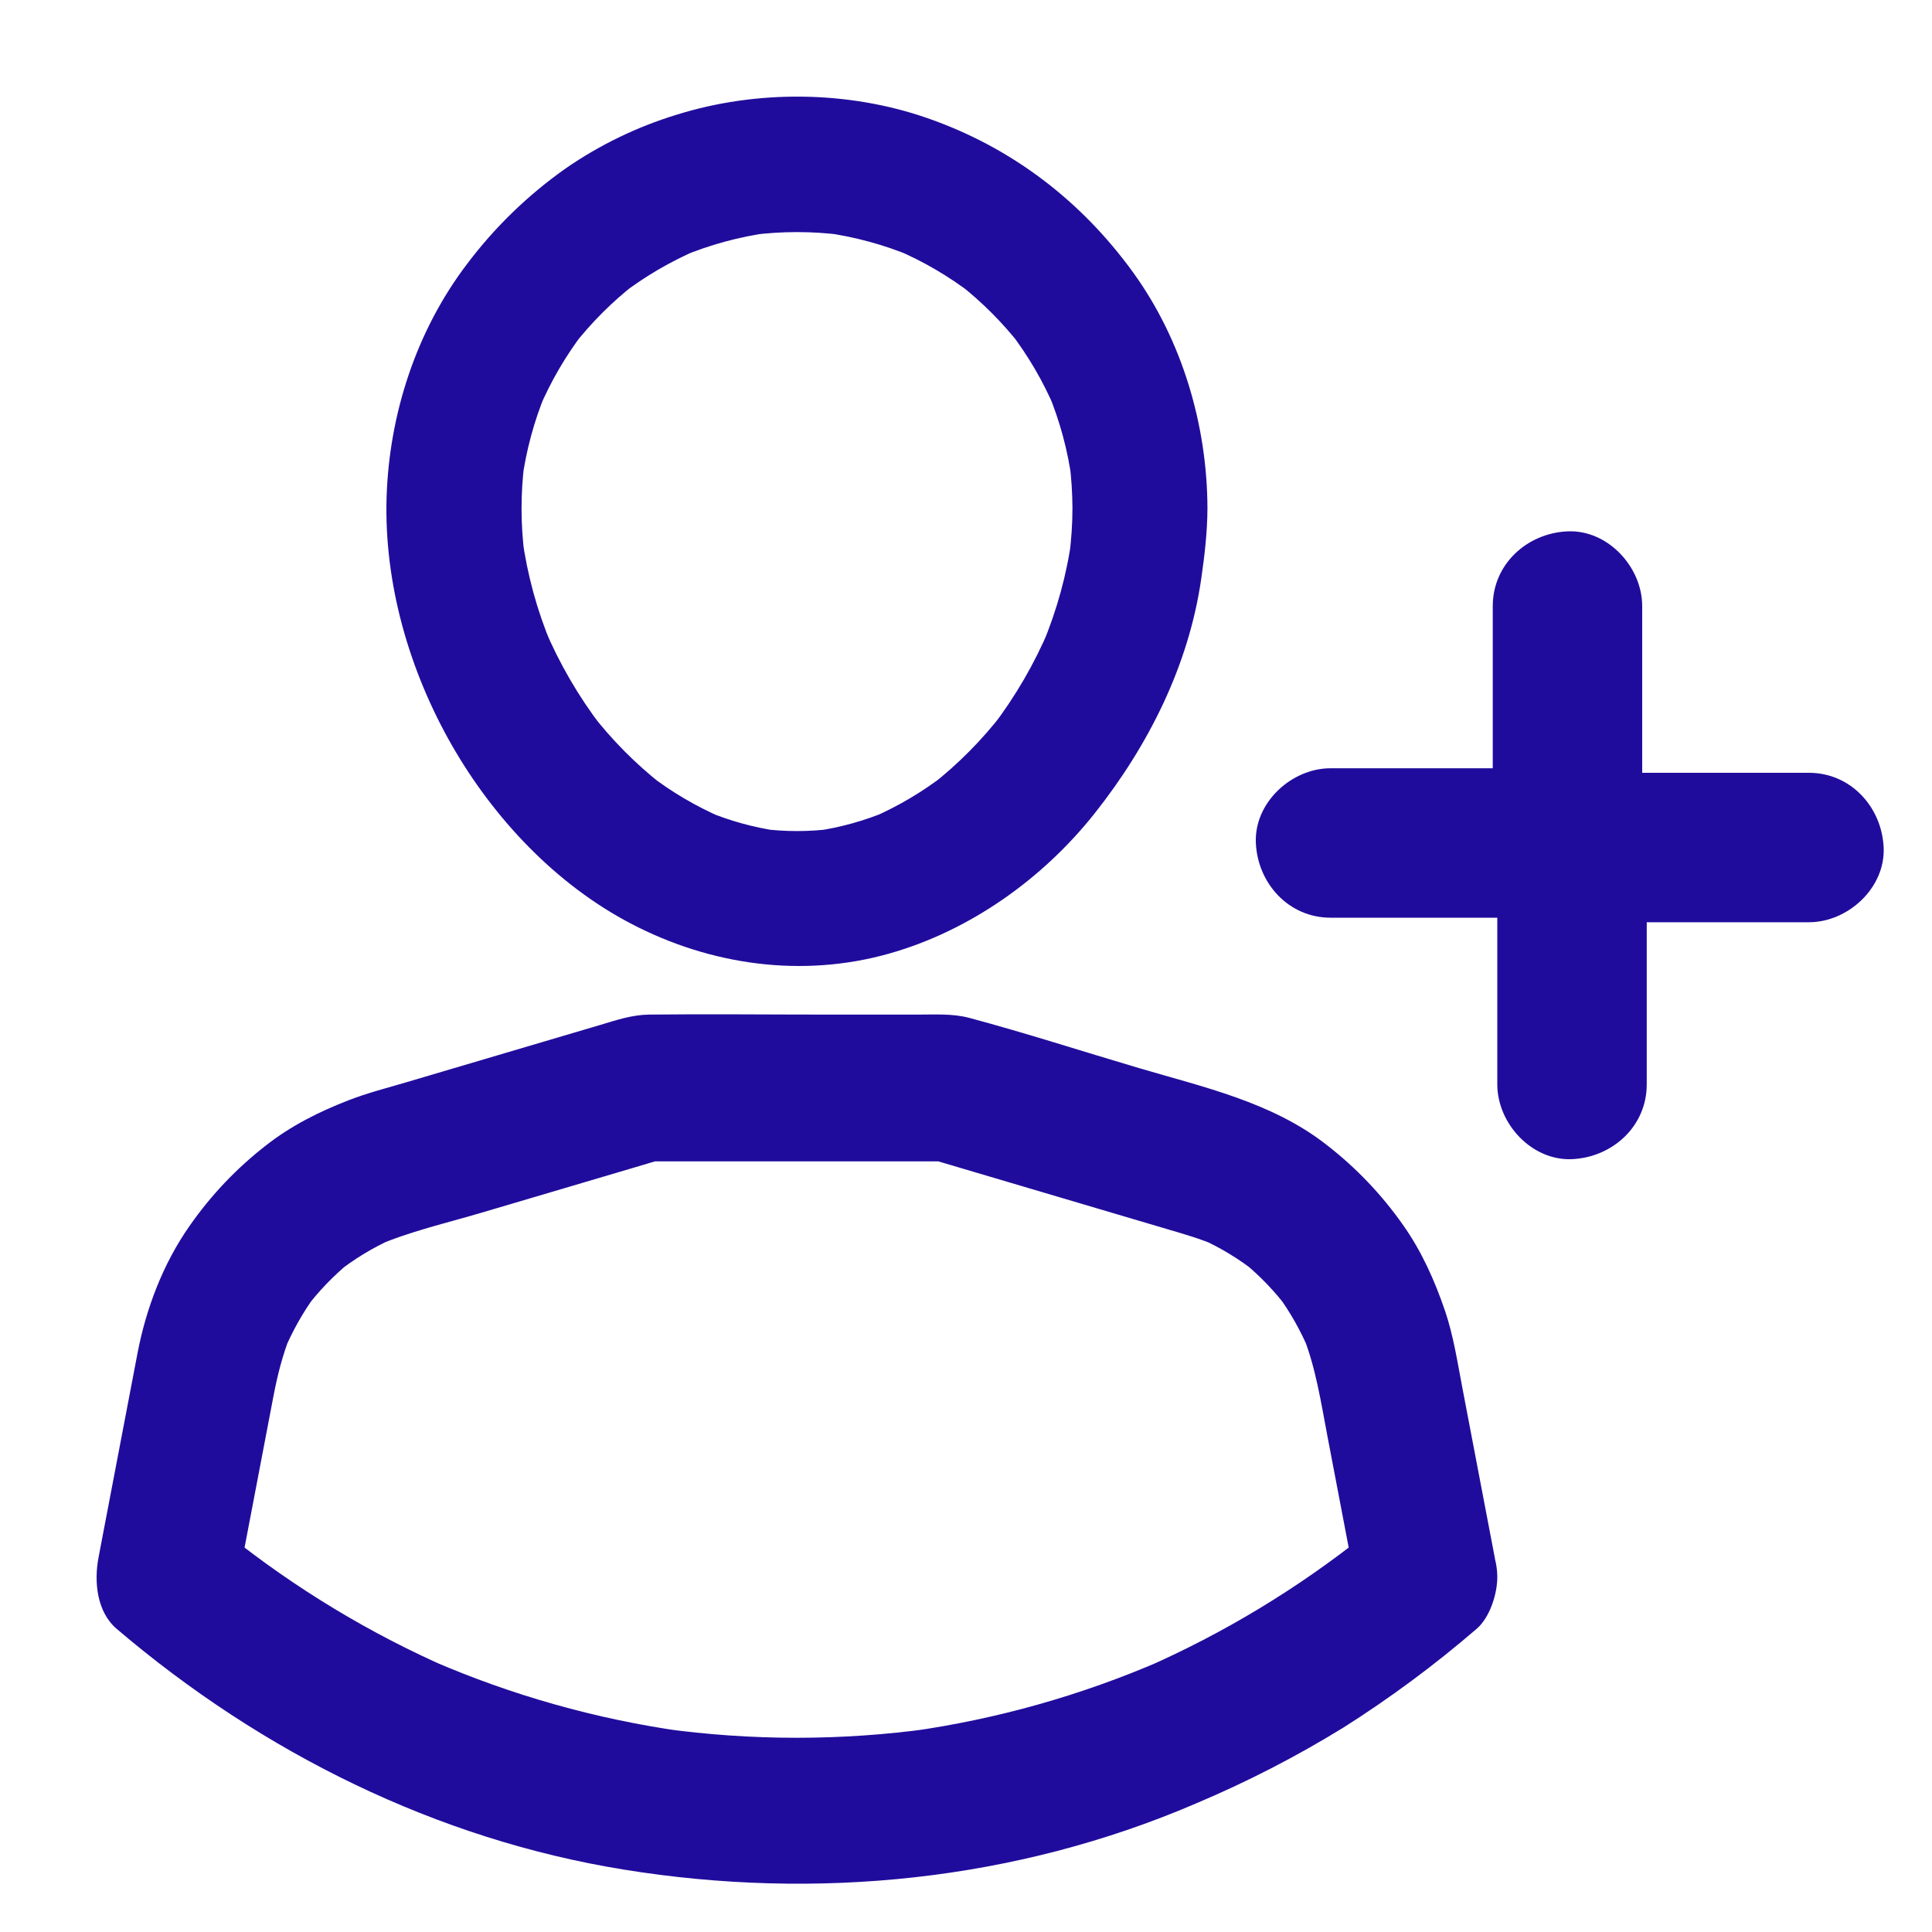
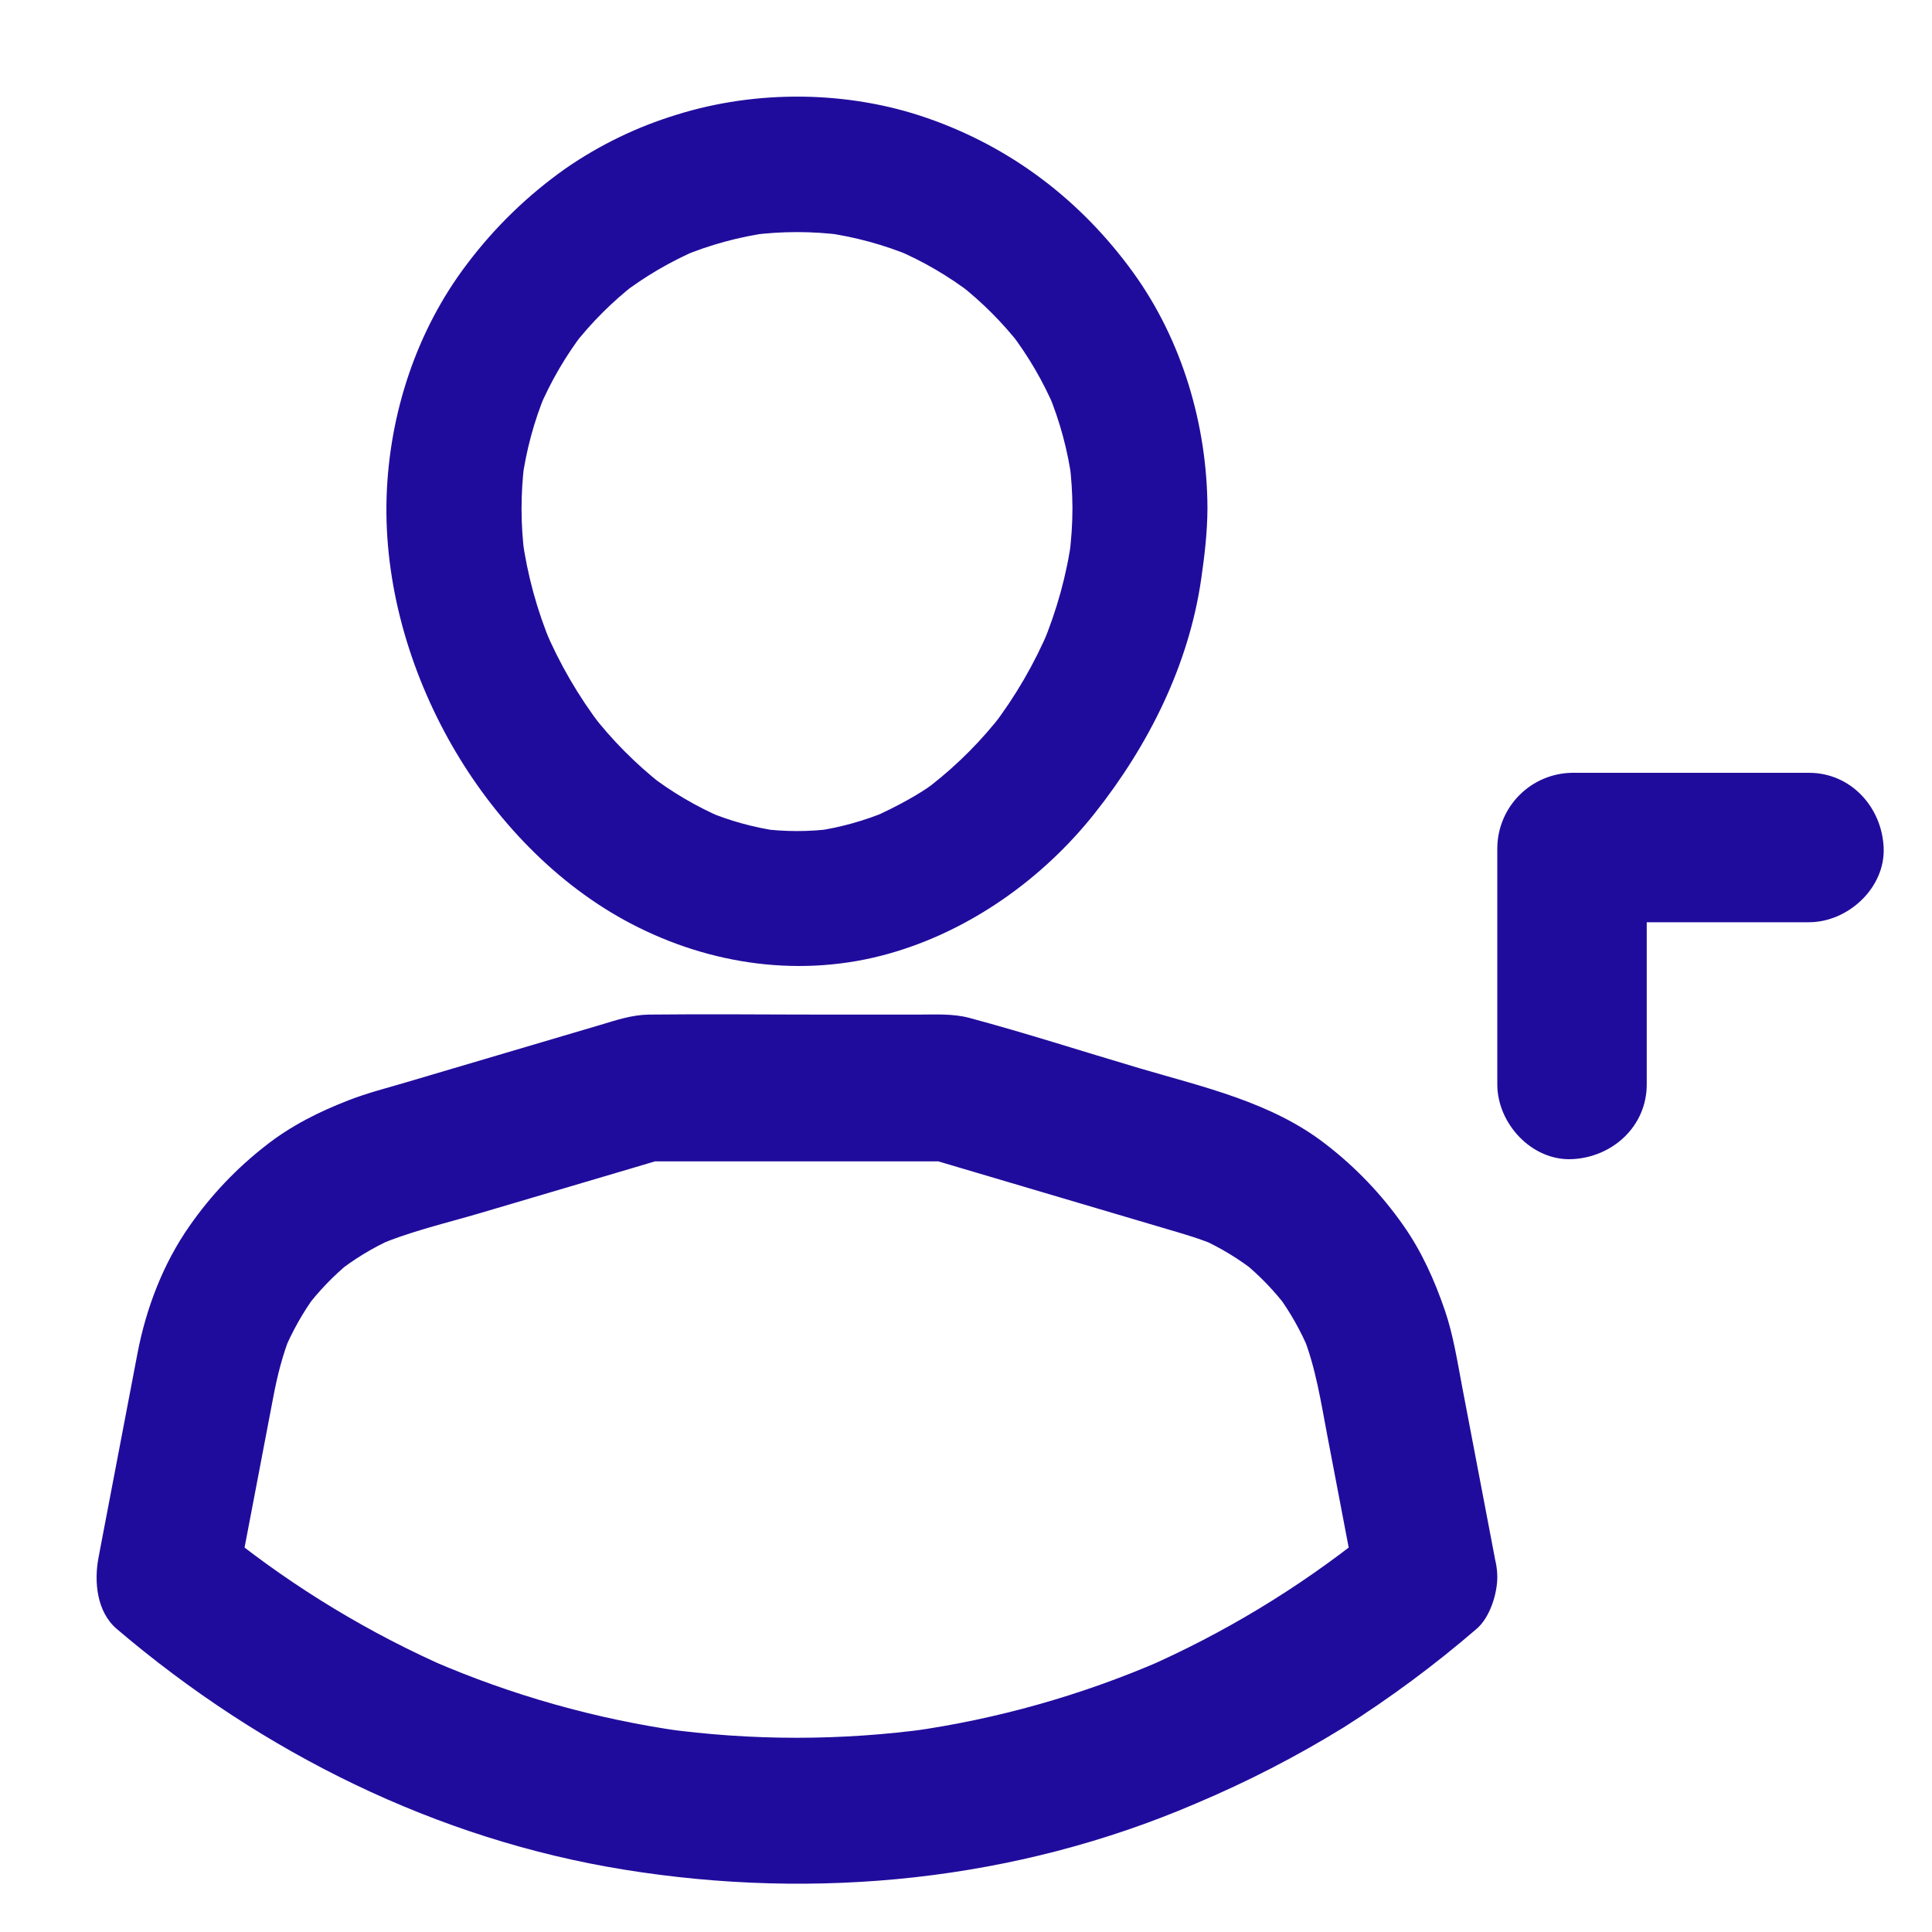
<svg xmlns="http://www.w3.org/2000/svg" width="40" height="40" viewBox="0 0 40 40" fill="none">
-   <path d="M27.548 19H32.453C32.861 18.994 33.252 18.829 33.54 18.54C33.829 18.252 33.994 17.861 34 17.453V12.548C34 11.739 33.288 10.964 32.453 11.001C31.615 11.039 30.906 11.681 30.906 12.548V17.453L32.453 15.906H27.548C26.739 15.906 25.964 16.617 26.001 17.453C26.039 18.291 26.681 19 27.548 19Z" fill="#200C9C" />
-   <path d="M37.452 16H32.547C32.139 16.006 31.748 16.171 31.46 16.46C31.171 16.748 31.006 17.139 31 17.547V22.452C31 23.261 31.712 24.036 32.547 23.999C33.385 23.961 34.094 23.319 34.094 22.452V17.547L32.547 19.094H37.452C38.261 19.094 39.036 18.382 38.999 17.547C38.961 16.709 38.319 16 37.452 16ZM22.204 10.52C22.204 10.851 22.18 11.18 22.139 11.51L22.189 11.137C22.087 11.897 21.88 12.637 21.586 13.344C21.634 13.233 21.68 13.121 21.727 13.009C21.42 13.736 21.023 14.421 20.543 15.048L20.761 14.764C20.333 15.32 19.837 15.82 19.285 16.253L19.568 16.033C19.098 16.397 18.584 16.7 18.039 16.935L18.373 16.794C17.895 16.993 17.398 17.133 16.885 17.206L17.256 17.156C16.754 17.223 16.246 17.223 15.744 17.156L16.116 17.206C15.604 17.132 15.104 16.994 14.627 16.794L14.961 16.934C14.415 16.699 13.902 16.397 13.432 16.034L13.716 16.253C13.164 15.82 12.667 15.32 12.239 14.764L12.458 15.048C11.978 14.421 11.58 13.736 11.273 13.009L11.414 13.344C11.118 12.638 10.916 11.896 10.812 11.137L10.862 11.509C10.778 10.868 10.777 10.219 10.858 9.577L10.808 9.95C10.893 9.326 11.057 8.716 11.299 8.135L11.159 8.469C11.399 7.902 11.709 7.371 12.082 6.882L11.864 7.165C12.238 6.683 12.671 6.25 13.152 5.875L12.869 6.093C13.356 5.719 13.889 5.408 14.454 5.167L14.12 5.308C14.699 5.066 15.308 4.901 15.93 4.816L15.56 4.866C16.185 4.785 16.817 4.785 17.442 4.866L17.07 4.816C17.693 4.901 18.3 5.066 18.881 5.308L18.547 5.168C19.113 5.408 19.643 5.718 20.131 6.093L19.848 5.874C20.33 6.25 20.762 6.683 21.137 7.165L20.918 6.882C21.291 7.37 21.602 7.903 21.842 8.469L21.702 8.135C21.943 8.716 22.108 9.326 22.192 9.95L22.142 9.577C22.182 9.89 22.202 10.204 22.204 10.52C22.207 11.253 22.845 11.954 23.602 11.92C24.357 11.887 25.002 11.305 24.999 10.52C24.993 8.796 24.472 7.036 23.457 5.636C22.38 4.15 20.937 3.049 19.202 2.446C17.554 1.872 15.662 1.856 14 2.378C13.184 2.628 12.412 3.002 11.71 3.488C10.93 4.038 10.241 4.706 9.668 5.468C8.621 6.845 8.058 8.57 8.004 10.295C7.949 12.08 8.475 13.893 9.358 15.434C10.226 16.948 11.511 18.312 13.066 19.124C14.711 19.985 16.613 20.252 18.412 19.742C20.084 19.269 21.594 18.192 22.669 16.833C23.779 15.431 24.61 13.777 24.869 11.991C24.94 11.501 24.997 11.015 24.999 10.52C25.002 9.787 24.355 9.085 23.602 9.12C22.842 9.153 22.207 9.735 22.204 10.52ZM28.494 31.577C28.322 31.724 28.147 31.867 27.971 32.009L28.268 31.772C26.868 32.89 25.328 33.82 23.687 34.539L24.037 34.385C22.387 35.1 20.648 35.591 18.868 35.843L19.258 35.789C17.423 36.042 15.563 36.042 13.728 35.789L14.118 35.843C12.337 35.591 10.598 35.1 8.948 34.385L9.299 34.539C7.658 33.82 6.119 32.89 4.719 31.772L5.016 32.009C4.839 31.868 4.665 31.724 4.493 31.577L4.87 33.054L5.662 28.904C5.745 28.471 5.851 28.049 6.015 27.639L5.867 28.002C6.045 27.572 6.271 27.169 6.545 26.797L6.315 27.104C6.592 26.736 6.907 26.408 7.261 26.12L6.964 26.357C7.324 26.071 7.714 25.833 8.131 25.647L7.781 25.799C8.475 25.497 9.235 25.325 9.958 25.111L13.022 24.205L13.746 23.99L13.356 24.045H19.631L19.241 23.99L24.146 25.442C24.504 25.547 24.861 25.649 25.206 25.799L24.856 25.646C25.273 25.833 25.663 26.071 26.023 26.357L25.726 26.12C26.08 26.408 26.396 26.736 26.671 27.104L26.442 26.797C26.716 27.169 26.942 27.572 27.12 28.002L26.972 27.639C27.242 28.313 27.349 29.033 27.485 29.745L27.99 32.39L28.117 33.054C28.185 33.412 28.496 33.783 28.791 33.962C29.106 34.152 29.569 34.232 29.922 34.115C30.724 33.846 31.106 33.083 30.947 32.246L30.275 28.724C30.174 28.195 30.092 27.656 29.92 27.146C29.706 26.516 29.43 25.899 29.047 25.36C28.604 24.729 28.068 24.168 27.458 23.697C26.331 22.817 24.915 22.508 23.583 22.114C22.413 21.768 21.246 21.39 20.068 21.074C19.724 20.983 19.368 21.006 19.018 21.006H17.055C15.849 21.006 14.642 20.992 13.436 21.006C13.078 21.011 12.757 21.122 12.418 21.223L10.476 21.797L8.42 22.405C8.021 22.523 7.611 22.627 7.222 22.778C6.61 23.015 6.027 23.305 5.505 23.716C4.896 24.189 4.363 24.751 3.923 25.384C3.378 26.161 3.023 27.089 2.845 28.027L2.107 31.893L2.04 32.247C1.944 32.748 2.003 33.372 2.417 33.725C5.433 36.295 9.049 38.084 12.922 38.709C16.902 39.352 21.022 38.945 24.756 37.341C25.814 36.895 26.837 36.369 27.815 35.767C28.782 35.154 29.703 34.472 30.57 33.725C30.844 33.492 31 33.002 31 32.651C31 32.278 30.84 31.833 30.57 31.577C30.29 31.311 29.923 31.114 29.532 31.132C29.122 31.152 28.81 31.308 28.494 31.577Z" fill="#200C9C" />
+   <path d="M37.452 16H32.547C32.139 16.006 31.748 16.171 31.46 16.46C31.171 16.748 31.006 17.139 31 17.547V22.452C31 23.261 31.712 24.036 32.547 23.999C33.385 23.961 34.094 23.319 34.094 22.452V17.547L32.547 19.094H37.452C38.261 19.094 39.036 18.382 38.999 17.547C38.961 16.709 38.319 16 37.452 16ZM22.204 10.52C22.204 10.851 22.18 11.18 22.139 11.51L22.189 11.137C22.087 11.897 21.88 12.637 21.586 13.344C21.634 13.233 21.68 13.121 21.727 13.009C21.42 13.736 21.023 14.421 20.543 15.048L20.761 14.764C20.333 15.32 19.837 15.82 19.285 16.253C19.098 16.397 18.584 16.7 18.039 16.935L18.373 16.794C17.895 16.993 17.398 17.133 16.885 17.206L17.256 17.156C16.754 17.223 16.246 17.223 15.744 17.156L16.116 17.206C15.604 17.132 15.104 16.994 14.627 16.794L14.961 16.934C14.415 16.699 13.902 16.397 13.432 16.034L13.716 16.253C13.164 15.82 12.667 15.32 12.239 14.764L12.458 15.048C11.978 14.421 11.58 13.736 11.273 13.009L11.414 13.344C11.118 12.638 10.916 11.896 10.812 11.137L10.862 11.509C10.778 10.868 10.777 10.219 10.858 9.577L10.808 9.95C10.893 9.326 11.057 8.716 11.299 8.135L11.159 8.469C11.399 7.902 11.709 7.371 12.082 6.882L11.864 7.165C12.238 6.683 12.671 6.25 13.152 5.875L12.869 6.093C13.356 5.719 13.889 5.408 14.454 5.167L14.12 5.308C14.699 5.066 15.308 4.901 15.93 4.816L15.56 4.866C16.185 4.785 16.817 4.785 17.442 4.866L17.07 4.816C17.693 4.901 18.3 5.066 18.881 5.308L18.547 5.168C19.113 5.408 19.643 5.718 20.131 6.093L19.848 5.874C20.33 6.25 20.762 6.683 21.137 7.165L20.918 6.882C21.291 7.37 21.602 7.903 21.842 8.469L21.702 8.135C21.943 8.716 22.108 9.326 22.192 9.95L22.142 9.577C22.182 9.89 22.202 10.204 22.204 10.52C22.207 11.253 22.845 11.954 23.602 11.92C24.357 11.887 25.002 11.305 24.999 10.52C24.993 8.796 24.472 7.036 23.457 5.636C22.38 4.15 20.937 3.049 19.202 2.446C17.554 1.872 15.662 1.856 14 2.378C13.184 2.628 12.412 3.002 11.71 3.488C10.93 4.038 10.241 4.706 9.668 5.468C8.621 6.845 8.058 8.57 8.004 10.295C7.949 12.08 8.475 13.893 9.358 15.434C10.226 16.948 11.511 18.312 13.066 19.124C14.711 19.985 16.613 20.252 18.412 19.742C20.084 19.269 21.594 18.192 22.669 16.833C23.779 15.431 24.61 13.777 24.869 11.991C24.94 11.501 24.997 11.015 24.999 10.52C25.002 9.787 24.355 9.085 23.602 9.12C22.842 9.153 22.207 9.735 22.204 10.52ZM28.494 31.577C28.322 31.724 28.147 31.867 27.971 32.009L28.268 31.772C26.868 32.89 25.328 33.82 23.687 34.539L24.037 34.385C22.387 35.1 20.648 35.591 18.868 35.843L19.258 35.789C17.423 36.042 15.563 36.042 13.728 35.789L14.118 35.843C12.337 35.591 10.598 35.1 8.948 34.385L9.299 34.539C7.658 33.82 6.119 32.89 4.719 31.772L5.016 32.009C4.839 31.868 4.665 31.724 4.493 31.577L4.87 33.054L5.662 28.904C5.745 28.471 5.851 28.049 6.015 27.639L5.867 28.002C6.045 27.572 6.271 27.169 6.545 26.797L6.315 27.104C6.592 26.736 6.907 26.408 7.261 26.12L6.964 26.357C7.324 26.071 7.714 25.833 8.131 25.647L7.781 25.799C8.475 25.497 9.235 25.325 9.958 25.111L13.022 24.205L13.746 23.99L13.356 24.045H19.631L19.241 23.99L24.146 25.442C24.504 25.547 24.861 25.649 25.206 25.799L24.856 25.646C25.273 25.833 25.663 26.071 26.023 26.357L25.726 26.12C26.08 26.408 26.396 26.736 26.671 27.104L26.442 26.797C26.716 27.169 26.942 27.572 27.12 28.002L26.972 27.639C27.242 28.313 27.349 29.033 27.485 29.745L27.99 32.39L28.117 33.054C28.185 33.412 28.496 33.783 28.791 33.962C29.106 34.152 29.569 34.232 29.922 34.115C30.724 33.846 31.106 33.083 30.947 32.246L30.275 28.724C30.174 28.195 30.092 27.656 29.92 27.146C29.706 26.516 29.43 25.899 29.047 25.36C28.604 24.729 28.068 24.168 27.458 23.697C26.331 22.817 24.915 22.508 23.583 22.114C22.413 21.768 21.246 21.39 20.068 21.074C19.724 20.983 19.368 21.006 19.018 21.006H17.055C15.849 21.006 14.642 20.992 13.436 21.006C13.078 21.011 12.757 21.122 12.418 21.223L10.476 21.797L8.42 22.405C8.021 22.523 7.611 22.627 7.222 22.778C6.61 23.015 6.027 23.305 5.505 23.716C4.896 24.189 4.363 24.751 3.923 25.384C3.378 26.161 3.023 27.089 2.845 28.027L2.107 31.893L2.04 32.247C1.944 32.748 2.003 33.372 2.417 33.725C5.433 36.295 9.049 38.084 12.922 38.709C16.902 39.352 21.022 38.945 24.756 37.341C25.814 36.895 26.837 36.369 27.815 35.767C28.782 35.154 29.703 34.472 30.57 33.725C30.844 33.492 31 33.002 31 32.651C31 32.278 30.84 31.833 30.57 31.577C30.29 31.311 29.923 31.114 29.532 31.132C29.122 31.152 28.81 31.308 28.494 31.577Z" fill="#200C9C" />
</svg>